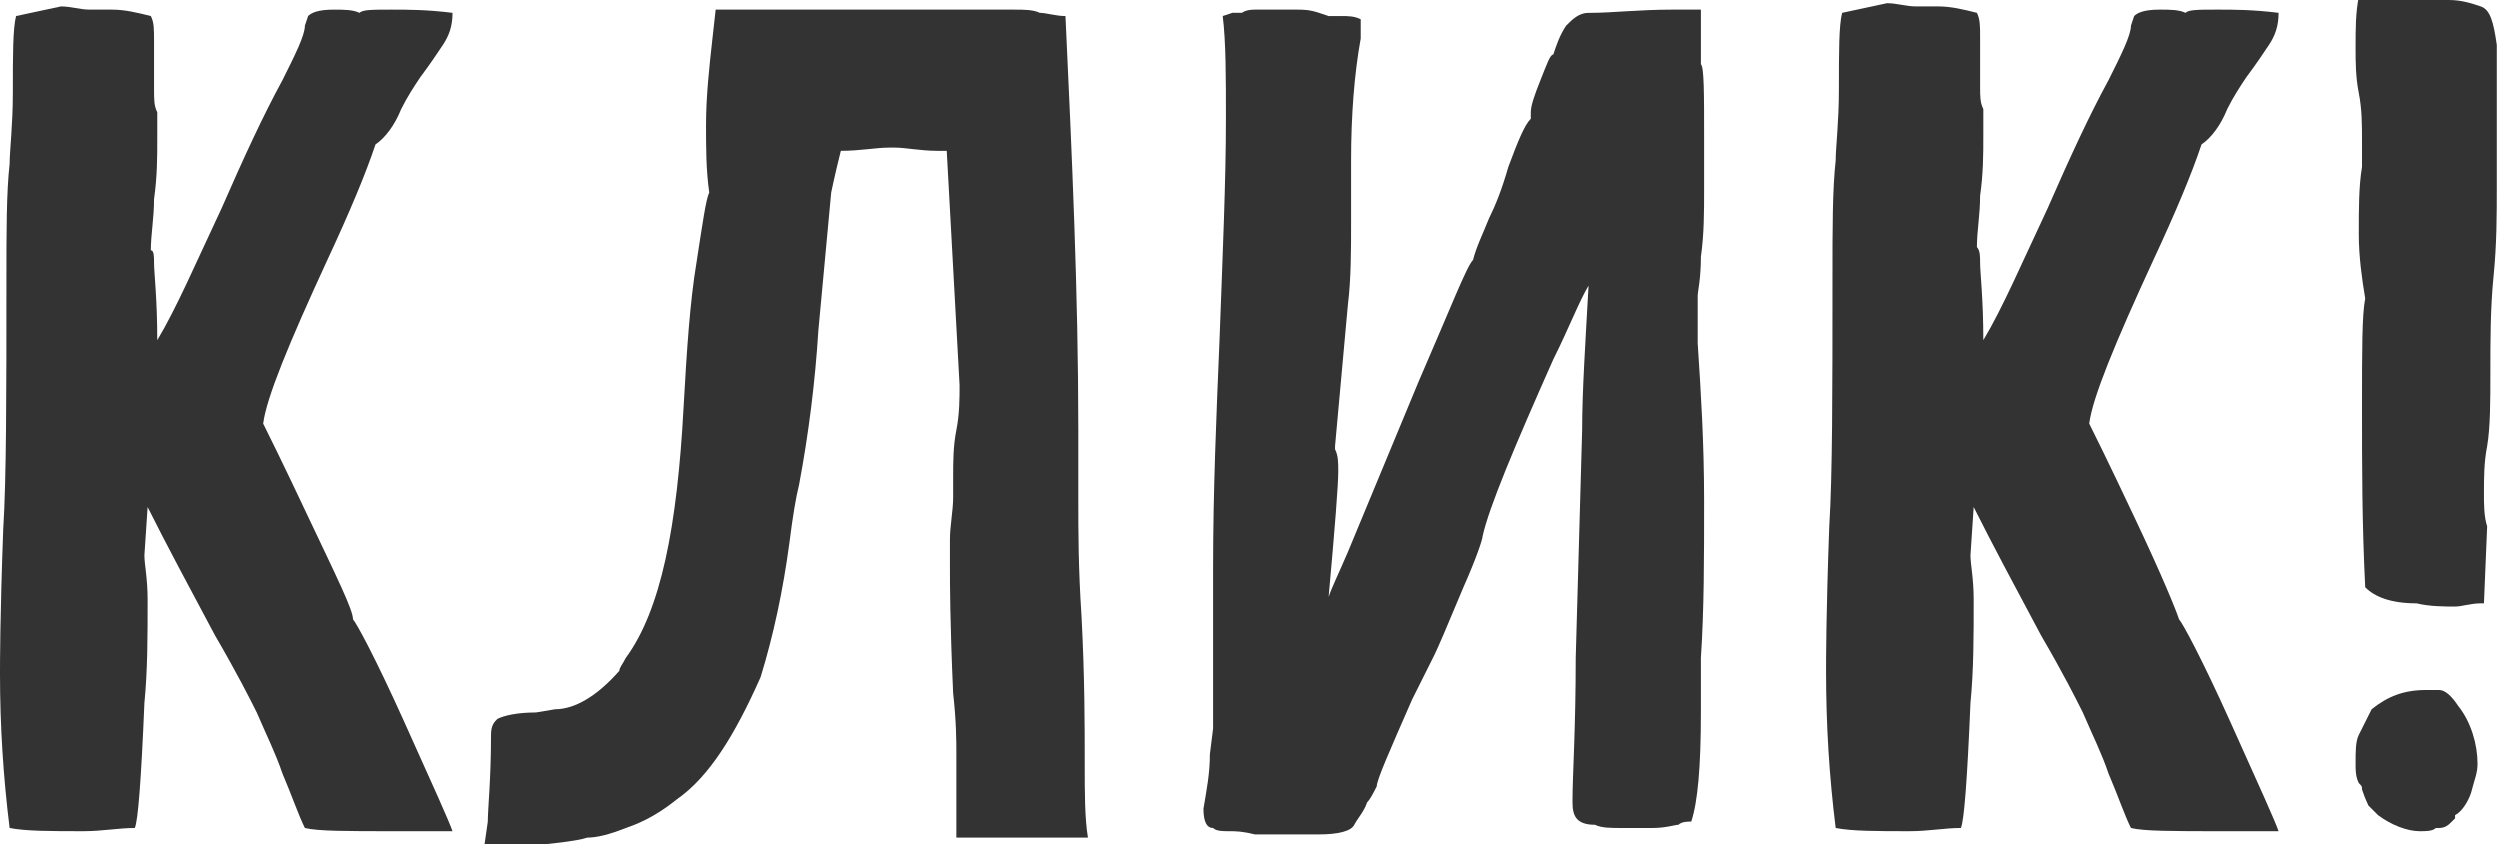
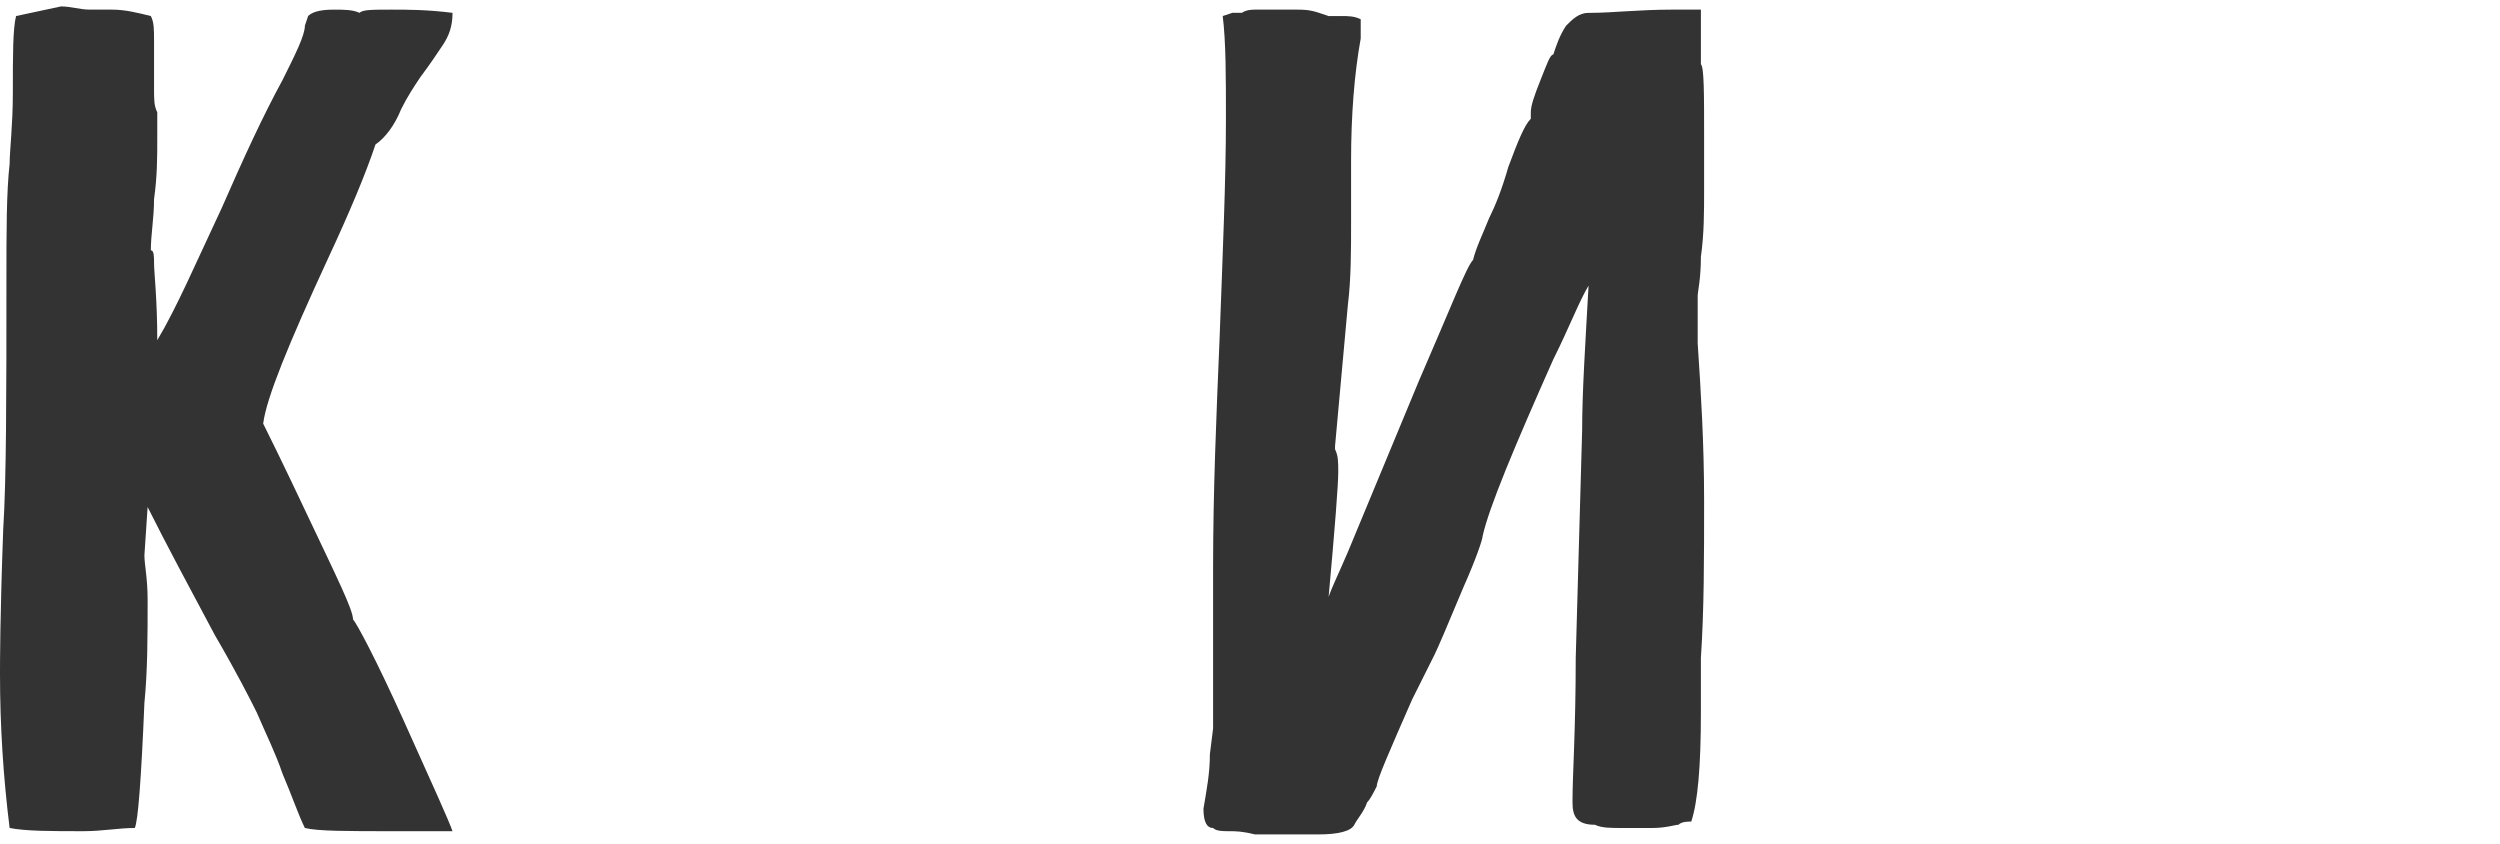
<svg xmlns="http://www.w3.org/2000/svg" version="1.1" id="Слой_1" x="0px" y="0px" viewBox="0 0 77.9 26.3" style="enable-background:new 0 0 77.9 26.3;" xml:space="preserve">
  <style type="text/css"> .st0{fill:#333333;} </style>
  <g>
    <path class="st0" d="M12.3,25.9c-1.5,0-2.4,0-2.8-0.1c-0.2-0.4-0.4-1-0.7-1.7c-0.2-0.6-0.5-1.2-0.8-1.9c-0.2-0.4-0.6-1.2-1.3-2.4 c-0.8-1.5-1.5-2.8-2.1-4l-0.1,1.5c0,0.3,0.1,0.7,0.1,1.4c0,1.1,0,2.2-0.1,3.2c-0.1,2.4-0.2,3.7-0.3,3.9c-0.5,0-1,0.1-1.6,0.1 c-1,0-1.8,0-2.3-0.1C0.1,24.2,0,22.6,0,21c0-0.3,0-1.8,0.1-4.5c0.1-1.6,0.1-4.2,0.1-7.7c0-1.6,0-2.8,0.1-3.7c0-0.4,0.1-1.2,0.1-2.2 c0-1.2,0-2,0.1-2.4l1.4-0.3c0.3,0,0.6,0.1,0.9,0.1c0.1,0,0.2,0,0.3,0s0.2,0,0.4,0c0.4,0,0.8,0.1,1.2,0.2c0.1,0.2,0.1,0.4,0.1,0.8 v1.5c0,0.3,0,0.5,0.1,0.7c0,0.3,0,0.5,0,0.8c0,0.6,0,1.2-0.1,1.9c0,0.6-0.1,1.1-0.1,1.6c0.1,0,0.1,0.2,0.1,0.4 c0,0.3,0.1,1.1,0.1,2.4c0.6-1,1.2-2.4,2-4.1c0.7-1.6,1.3-2.9,1.9-4c0.4-0.8,0.7-1.4,0.7-1.7l0.1-0.3c0.1-0.1,0.3-0.2,0.8-0.2 c0.3,0,0.6,0,0.8,0.1c0.1-0.1,0.4-0.1,1-0.1c0.5,0,1.1,0,1.9,0.1c0,0.4-0.1,0.7-0.3,1s-0.4,0.6-0.7,1c-0.2,0.3-0.4,0.6-0.6,1 c-0.2,0.5-0.5,0.9-0.8,1.1c-0.3,0.9-0.8,2.1-1.5,3.6c-1.2,2.6-1.9,4.3-2,5.1c0.1,0.2,0.6,1.2,1.4,2.9C10.5,18,11,19,11,19.3 c0.1,0.1,0.7,1.2,1.6,3.2s1.4,3.1,1.5,3.4C13.6,25.9,13,25.9,12.3,25.9z" />
-     <path class="st0" d="M15.7,26.3c-0.1,0-0.2,0-0.3,0s-0.2,0-0.2,0h-0.1l0.1-0.7c0-0.4,0.1-1.3,0.1-2.7c0-0.3,0.1-0.4,0.2-0.5 c0.2-0.1,0.6-0.2,1.2-0.2l0.6-0.1c0.6,0,1.3-0.4,2-1.2c0-0.1,0.1-0.2,0.2-0.4c1.1-1.5,1.6-4.1,1.8-7.8c0.1-1.8,0.2-3.3,0.4-4.5 c0.2-1.3,0.3-2,0.4-2.2C22,5.3,22,4.6,22,3.9c0-0.9,0.1-1.8,0.2-2.7l0.1-0.9h0.9c0.1,0,0.2,0,0.4,0c0.1,0,0.3,0,0.4,0h0.2 c0.7,0,1.5,0,2.5,0s1.9,0,2.6,0h1.5h0.8c0.3,0,0.6,0,0.8,0.1c0.2,0,0.5,0.1,0.8,0.1c0.2,4.3,0.4,8.6,0.4,12.9v2.2 c0,0.9,0,2.1,0.1,3.6c0.1,1.9,0.1,3.4,0.1,4.6c0,0.9,0,1.7,0.1,2.3h-4.1v-2.6c0-0.4,0-1-0.1-1.9c-0.1-2.2-0.1-3.5-0.1-3.9 c0-0.3,0-0.6,0-0.9c0-0.4,0.1-0.9,0.1-1.3v-0.6c0-0.5,0-1,0.1-1.5s0.1-1,0.1-1.4l-0.4-7.3l0,0h-0.3c-0.5,0-1-0.1-1.3-0.1h-0.2 c-0.4,0-0.9,0.1-1.5,0.1C26,5.5,25.9,6,25.9,6l-0.4,4.3c-0.1,1.6-0.3,3.2-0.6,4.8c-0.1,0.4-0.2,1-0.3,1.8c-0.2,1.5-0.5,2.9-0.9,4.2 c-0.8,1.8-1.6,3.1-2.6,3.8c-0.5,0.4-1,0.7-1.6,0.9c-0.5,0.2-0.9,0.3-1.2,0.3c-0.3,0.1-1.1,0.2-2.3,0.3 C15.9,26.3,15.8,26.3,15.7,26.3z" />
    <path class="st0" d="M38.3,25.9c-0.2,0-0.4,0-0.5-0.1c-0.2,0-0.3-0.2-0.3-0.6c0.1-0.6,0.2-1.1,0.2-1.7l0.1-0.8c0-0.6,0-1.2,0-1.7 c0-1.1,0-2.2,0-3.3c0-2.4,0.1-4.7,0.2-7.1c0.1-2.7,0.2-5,0.2-6.9c0-1.3,0-2.4-0.1-3.2l0.3-0.1c0.1,0,0.2,0,0.2,0s0,0,0.1,0 c0,0,0.1-0.1,0.4-0.1c0.5,0,0.8,0,0.9,0c0.1,0,0.3,0,0.4,0c0.2,0,0.4,0,0.7,0.1l0.3,0.1h0.4c0.2,0,0.4,0,0.6,0.1v0.6 c-0.2,1.1-0.3,2.4-0.3,3.8v1.9c0,0.9,0,1.8-0.1,2.6l-0.4,4.4l0,0c0,0,0,0,0,0.1c0.1,0.2,0.1,0.4,0.1,0.7c0,0.4-0.1,1.7-0.3,3.9 c0.1-0.3,0.3-0.7,0.6-1.4l2.2-5.3c1-2.3,1.5-3.6,1.7-3.8c0.1-0.4,0.3-0.8,0.5-1.3c0.2-0.4,0.4-0.9,0.6-1.6c0.3-0.8,0.5-1.3,0.7-1.5 V3.5c0-0.2,0.1-0.5,0.3-1s0.3-0.8,0.4-0.8l0,0c0.1-0.3,0.2-0.6,0.4-0.9c0.2-0.2,0.4-0.4,0.7-0.4h0.1c0.6,0,1.5-0.1,2.5-0.1 c0.5,0,0.7,0,0.9,0V2c0.1,0.1,0.1,0.9,0.1,2.3c0,0.4,0,0.9,0,1.6s0,1.4-0.1,2.1c0,0.7-0.1,1.1-0.1,1.2v1.5c0.1,1.5,0.2,3.1,0.2,4.9 s0,3.4-0.1,4.9v1.7c0,1.7-0.1,2.8-0.3,3.4c-0.1,0-0.3,0-0.4,0.1c-0.1,0-0.4,0.1-0.8,0.1h-1c-0.3,0-0.6,0-0.8-0.1 c-0.6,0-0.7-0.3-0.7-0.7v-0.1c0-0.7,0.1-2.2,0.1-4.4l0.2-7.1c0-1.2,0.1-2.7,0.2-4.5c-0.3,0.5-0.6,1.3-1.1,2.3 c-1.2,2.7-2,4.6-2.2,5.5c0,0.1-0.2,0.7-0.6,1.6c-0.5,1.2-0.8,1.9-0.9,2.1L44,21.8c-0.7,1.6-1.1,2.5-1.1,2.7 c-0.1,0.2-0.2,0.4-0.3,0.5c-0.1,0.3-0.3,0.5-0.4,0.7c-0.1,0.2-0.5,0.3-1.1,0.3c-0.3,0-0.7,0-1,0h-0.6c-0.2,0-0.3,0-0.4,0 C38.7,25.9,38.5,25.9,38.3,25.9z" />
-     <path class="st0" d="M69.2,25.9c-1.5,0-2.4,0-2.8-0.1c-0.2-0.4-0.4-1-0.7-1.7c-0.2-0.6-0.5-1.2-0.8-1.9c-0.2-0.4-0.6-1.2-1.3-2.4 c-0.8-1.5-1.5-2.8-2.1-4l-0.1,1.5c0,0.3,0.1,0.7,0.1,1.4c0,1.1,0,2.2-0.1,3.2c-0.1,2.4-0.2,3.7-0.3,3.9c-0.5,0-1,0.1-1.6,0.1 c-1,0-1.8,0-2.3-0.1c-0.2-1.6-0.3-3.2-0.3-4.9c0-0.3,0-1.8,0.1-4.5c0.1-1.6,0.1-4.2,0.1-7.7c0-1.6,0-2.8,0.1-3.7 c0-0.4,0.1-1.2,0.1-2.2c0-1.2,0-2,0.1-2.4l1.4-0.3c0.3,0,0.6,0.1,0.9,0.1c0.1,0,0.2,0,0.3,0s0.2,0,0.4,0c0.4,0,0.8,0.1,1.2,0.2 c0.1,0.2,0.1,0.4,0.1,0.8v1.5c0,0.3,0,0.5,0.1,0.7c0,0.3,0,0.5,0,0.8c0,0.6,0,1.2-0.1,1.9c0,0.6-0.1,1.1-0.1,1.6 c0.1,0.1,0.1,0.3,0.1,0.5c0,0.3,0.1,1.1,0.1,2.4c0.6-1,1.2-2.4,2-4.1c0.7-1.6,1.3-2.9,1.9-4c0.4-0.8,0.7-1.4,0.7-1.7l0.1-0.3 c0.1-0.1,0.3-0.2,0.8-0.2c0.3,0,0.6,0,0.8,0.1c0.1-0.1,0.4-0.1,1-0.1c0.5,0,1.1,0,1.9,0.1c0,0.4-0.1,0.7-0.3,1S70.3,2,70,2.4 c-0.2,0.3-0.4,0.6-0.6,1c-0.2,0.5-0.5,0.9-0.8,1.1c-0.3,0.9-0.8,2.1-1.5,3.6c-1.2,2.6-1.9,4.3-2,5.1c0.1,0.2,0.6,1.2,1.4,2.9 c0.9,1.9,1.3,2.9,1.4,3.2c0.1,0.1,0.7,1.2,1.6,3.2s1.4,3.1,1.5,3.4C70.4,25.9,69.8,25.9,69.2,25.9z" />
-     <path class="st0" d="M76.5,18.9c-0.3,0-0.8,0-1.2-0.1c-0.8,0-1.3-0.2-1.6-0.5c-0.1-2-0.1-3.8-0.1-5.6s0-2.9,0.1-3.4 c-0.1-0.6-0.2-1.3-0.2-2c0-0.8,0-1.5,0.1-2.1c0-0.4,0-0.6,0-0.8c0-0.5,0-1-0.1-1.5s-0.1-1-0.1-1.4c0-0.6,0-1.1,0.1-1.6L75.9,0h0.4 c0.4,0,0.7,0.1,1,0.2s0.4,0.5,0.5,1.2c0,0.8,0,1.4,0,1.9s0,1,0,1.5c0,0.3,0,0.7,0,1c0,0.9,0,1.8-0.1,2.8s-0.1,2-0.1,3 c0,0.9,0,1.7-0.1,2.3c-0.1,0.5-0.1,1-0.1,1.5c0,0.3,0,0.7,0.1,1l-0.1,2.4h-0.1C77,18.8,76.7,18.9,76.5,18.9z M75.4,25.9 c-0.4,0-0.9-0.2-1.3-0.5L74,25.3c-0.1-0.1-0.1-0.1-0.2-0.2c0,0-0.1-0.2-0.2-0.5c0-0.1,0-0.1-0.1-0.2c-0.1-0.2-0.1-0.4-0.1-0.6 c0-0.4,0-0.7,0.1-0.9c0.1-0.2,0.2-0.4,0.4-0.8c0.5-0.4,1-0.6,1.7-0.6c0.1,0,0.3,0,0.4,0c0.2,0,0.4,0.2,0.6,0.5 c0.4,0.5,0.6,1.2,0.6,1.8c0,0.3-0.1,0.5-0.2,0.9c-0.1,0.3-0.3,0.6-0.5,0.7v0.1l0,0l0,0c0,0,0,0-0.1,0.1s-0.2,0.2-0.4,0.2h-0.1 C75.8,25.9,75.6,25.9,75.4,25.9z" />
  </g>
</svg>